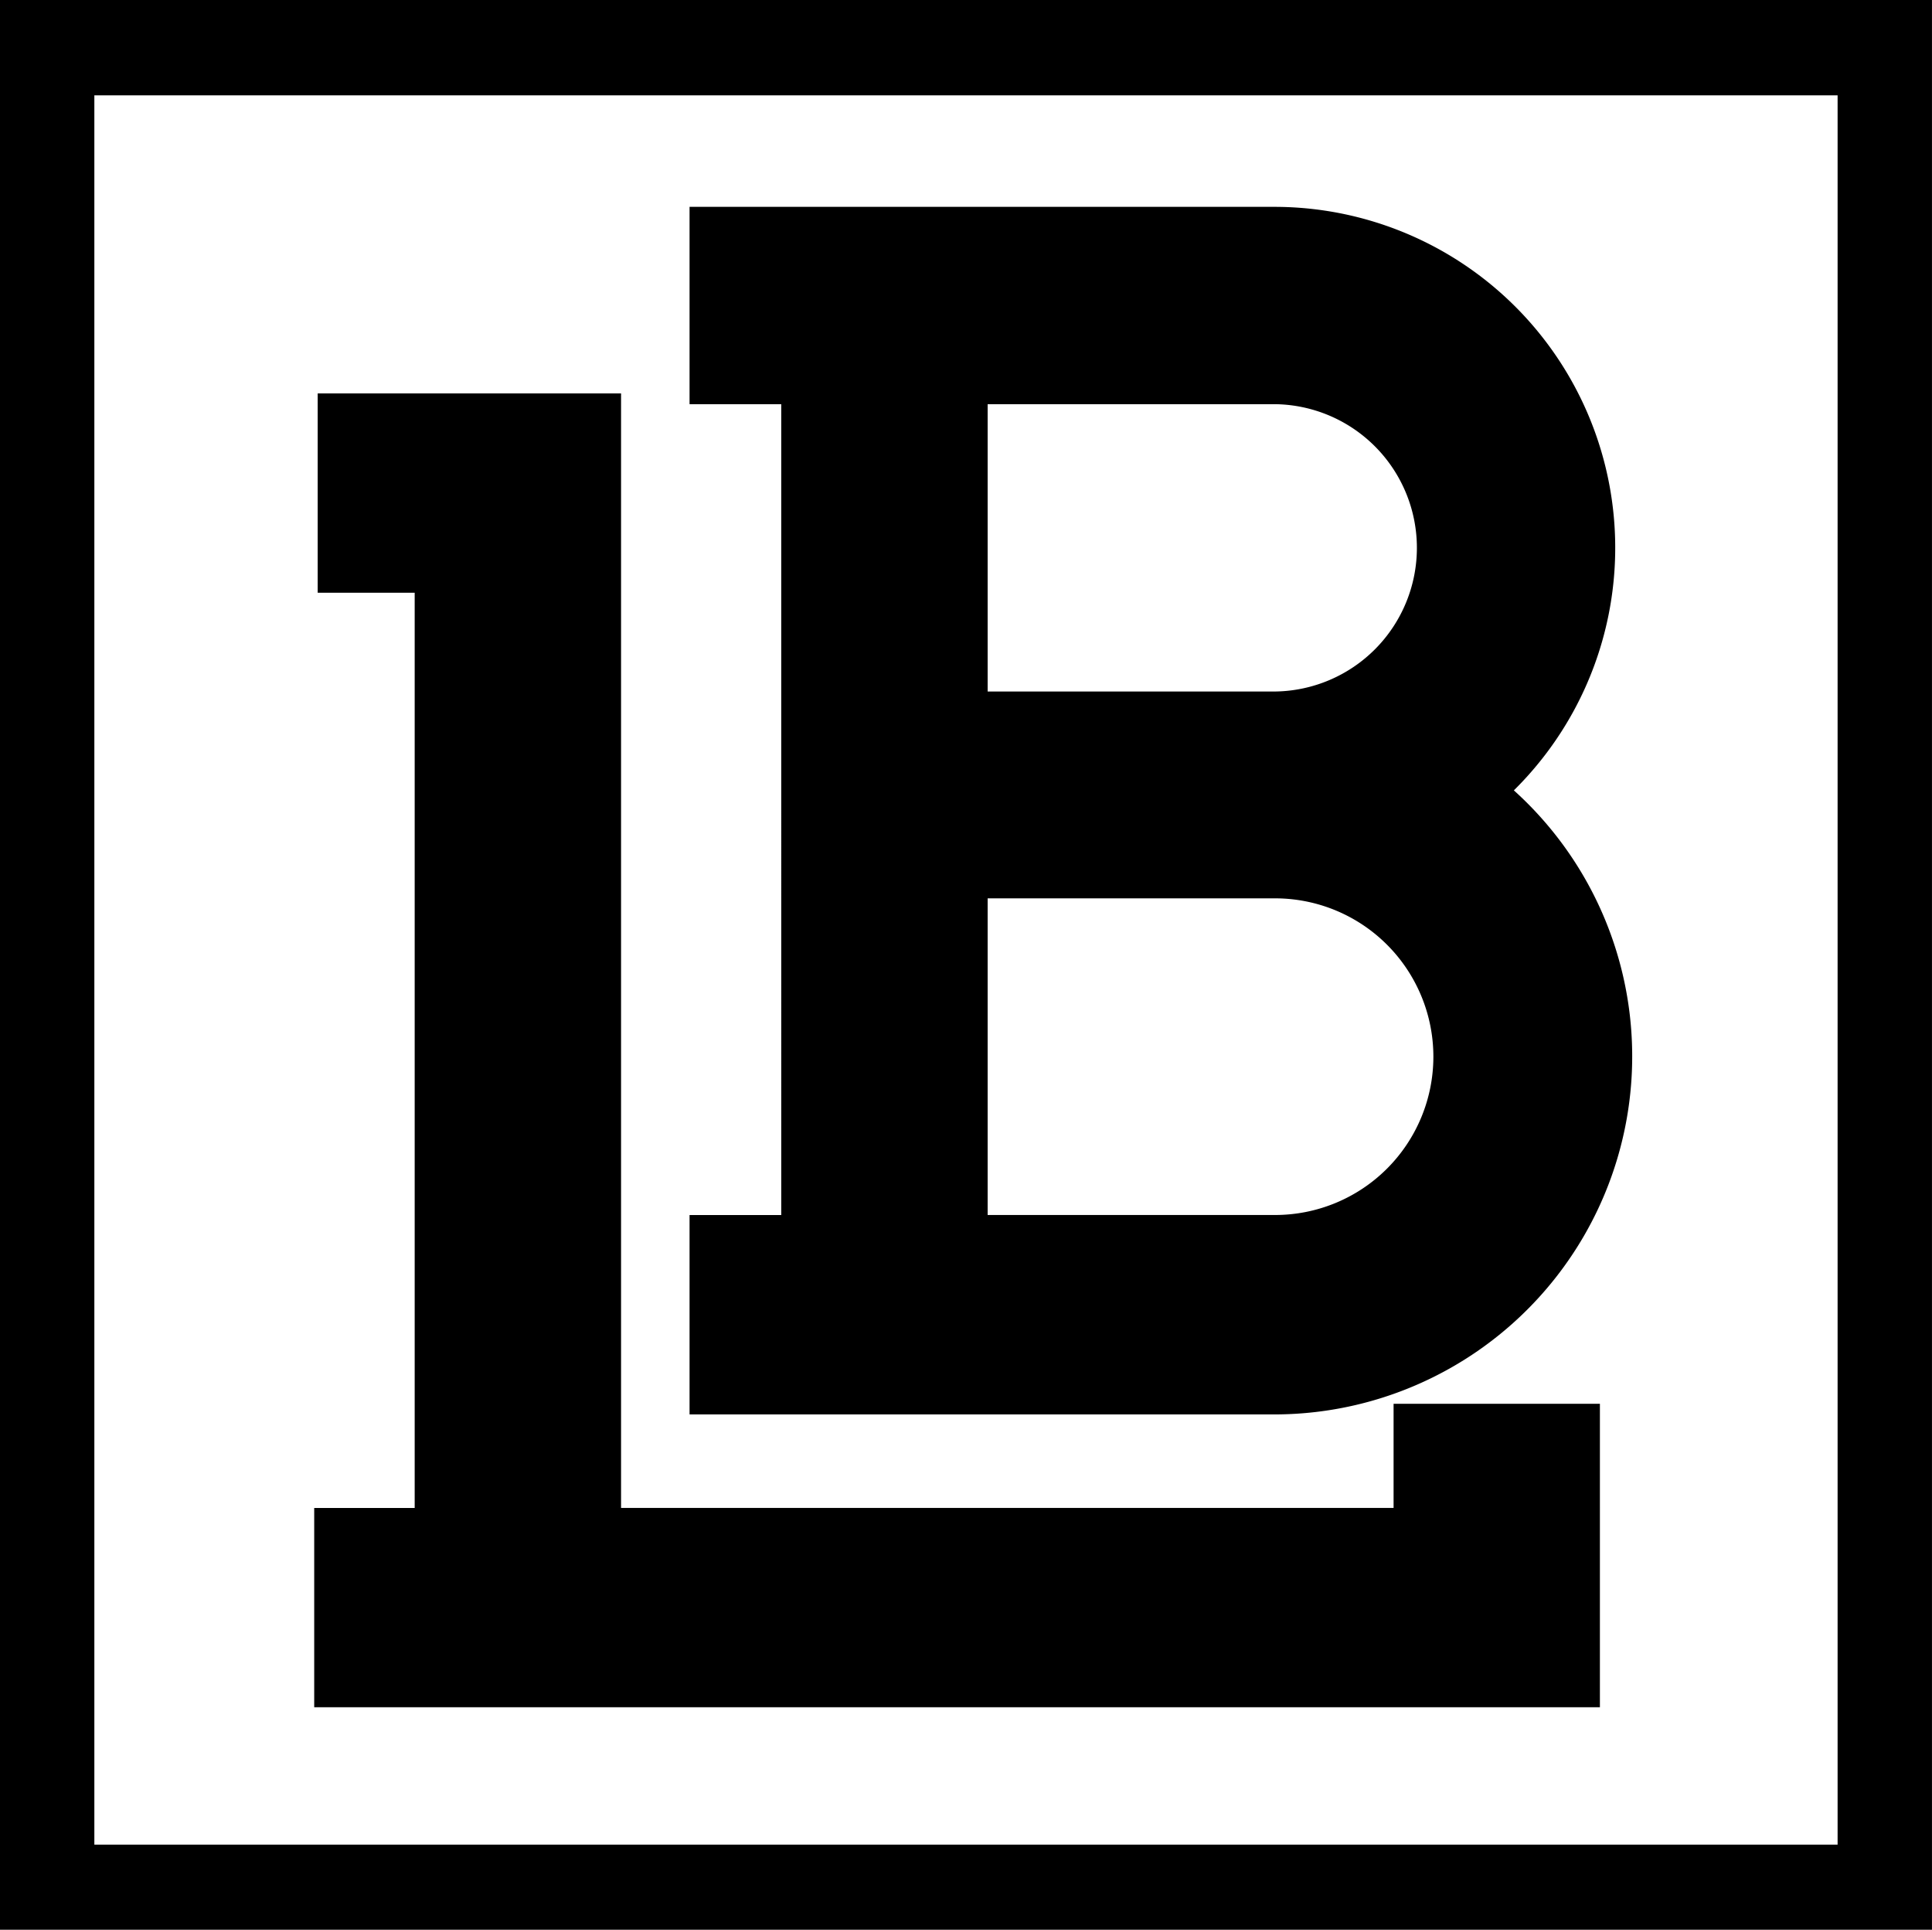
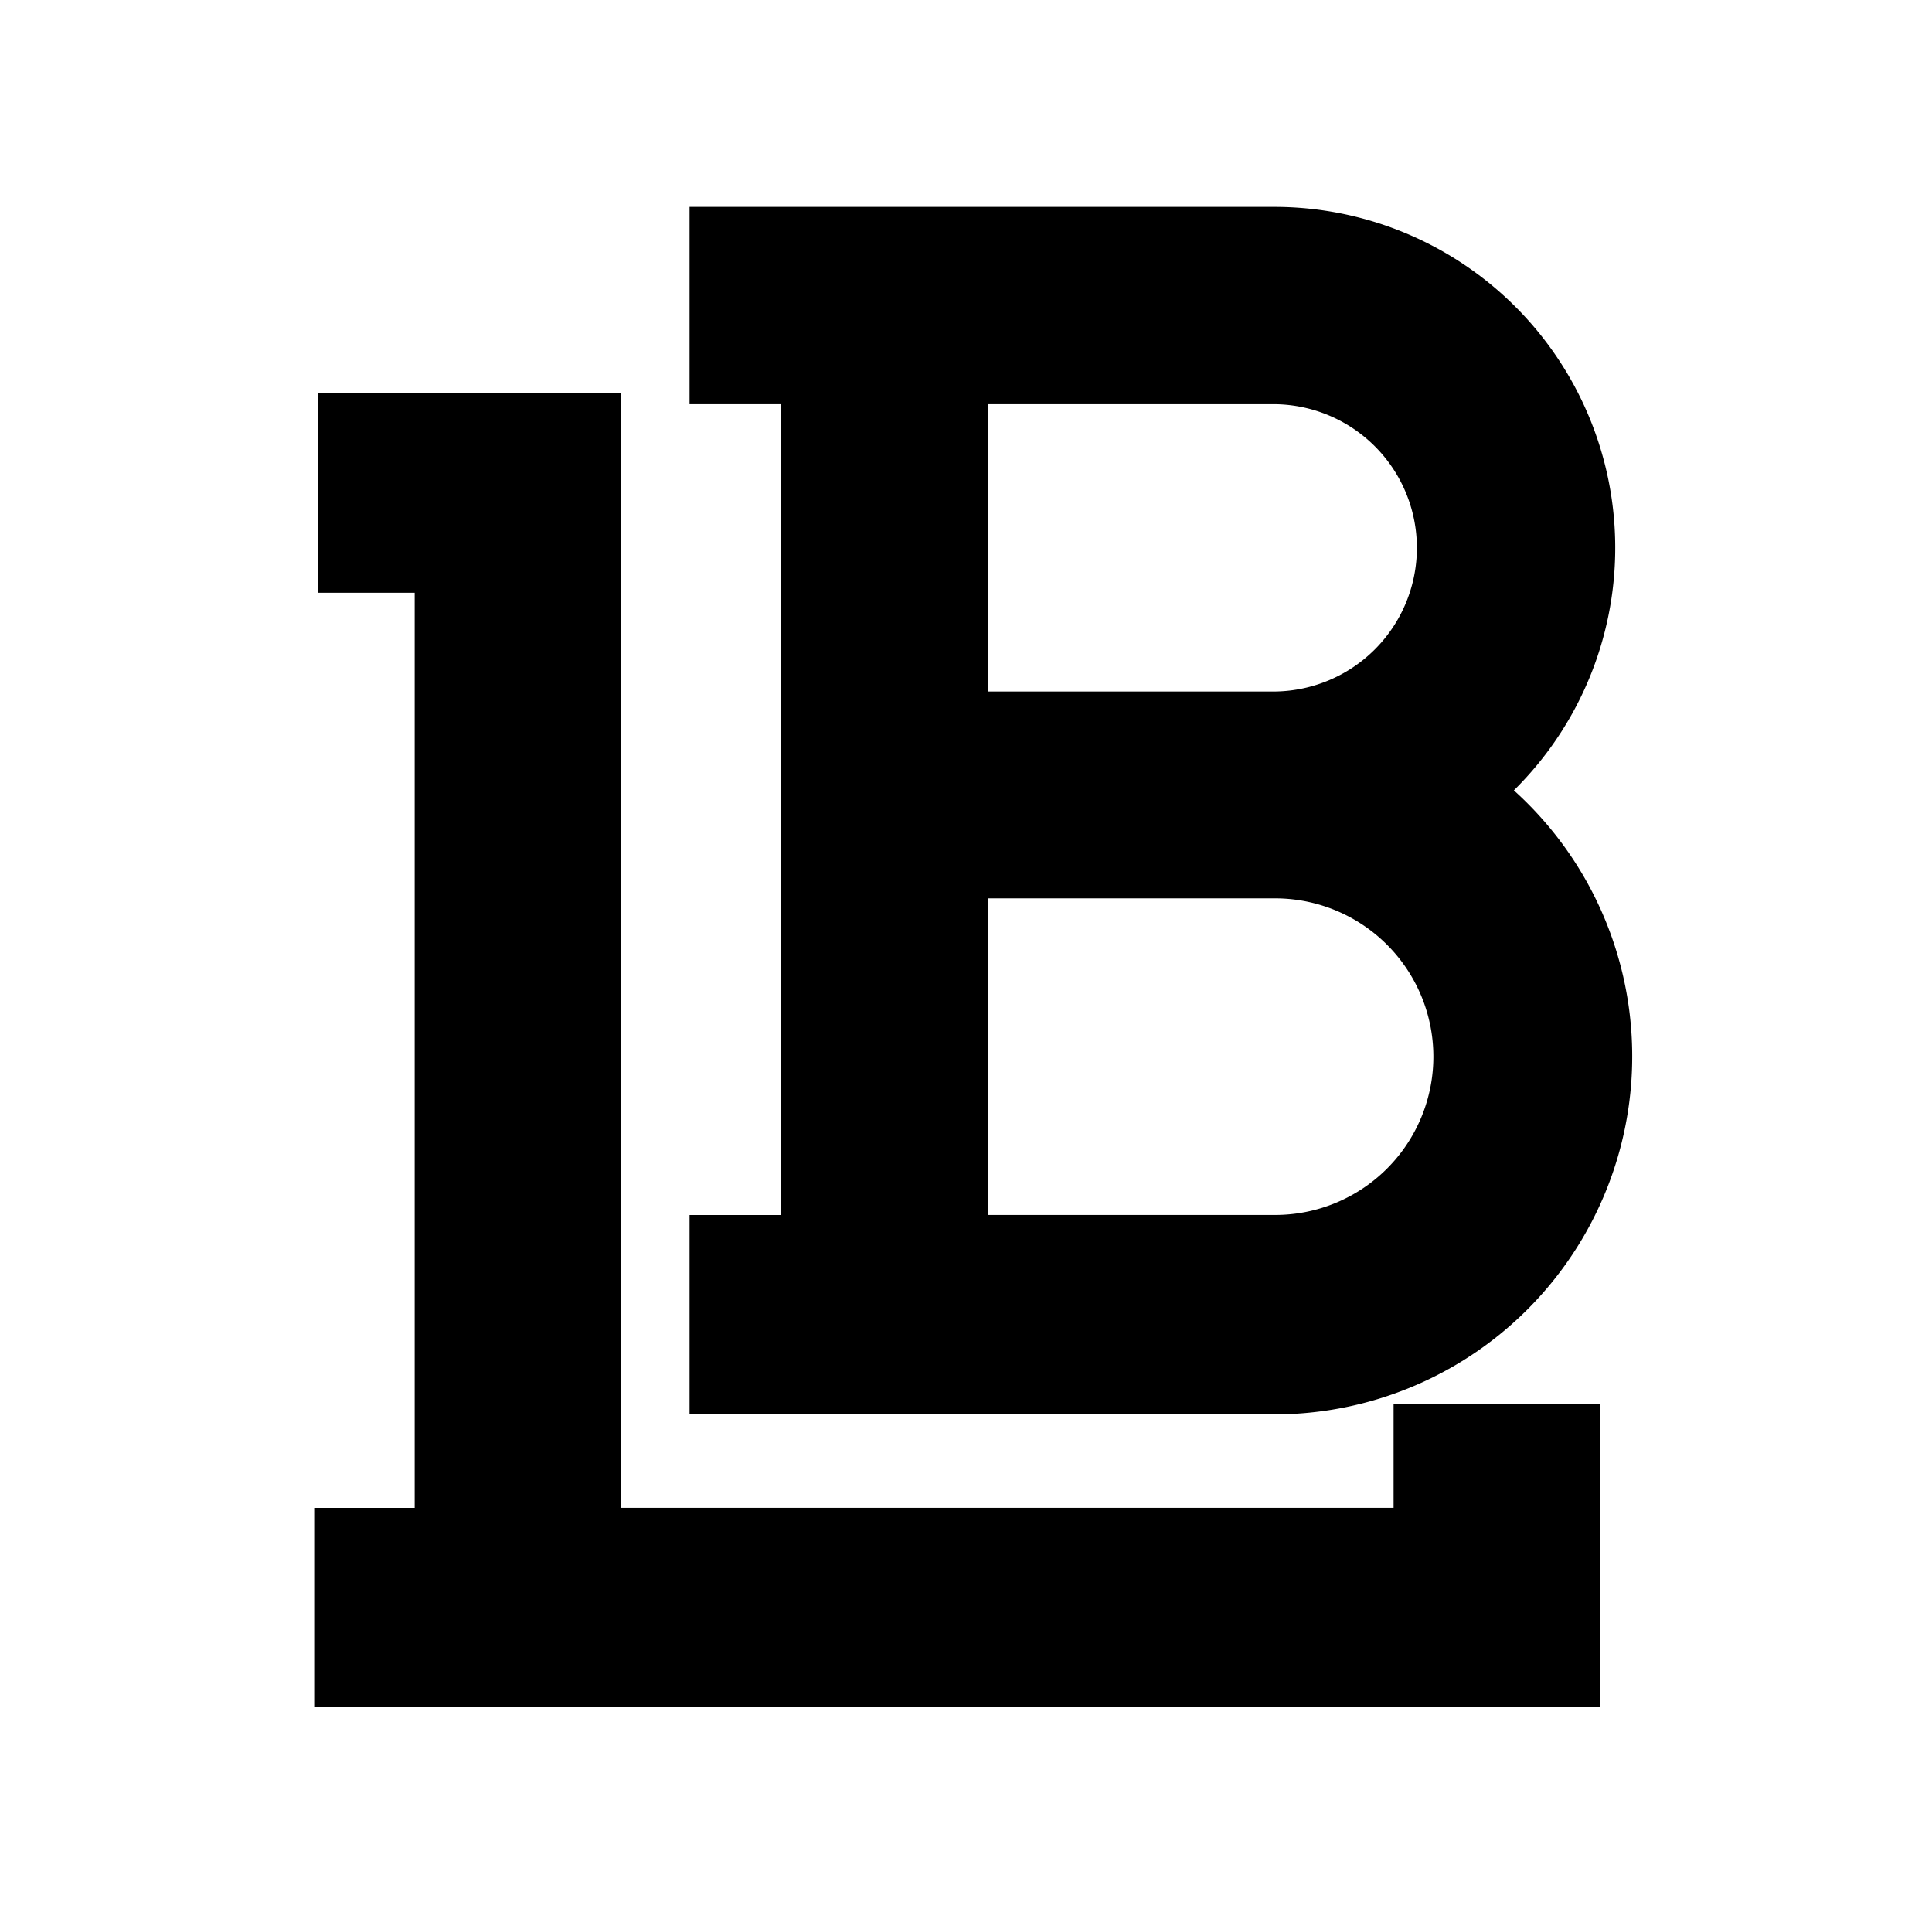
<svg xmlns="http://www.w3.org/2000/svg" id="Group_14" data-name="Group 14" width="81.662" height="81.554" viewBox="0 0 81.662 81.554">
  <path id="Path_19" data-name="Path 19" d="M507.619,463.146a14.408,14.408,0,0,1,10.093,24.66,15.132,15.132,0,0,1-10.093,26.373H482.87v-8.427h3.876V471.485H482.87v-8.339Zm0,20.482a6.072,6.072,0,0,0,0-12.143H495.47v12.143Zm0,22.123a6.691,6.691,0,0,0,0-13.382H495.47v13.382Z" transform="translate(-453.724 -454.404)" />
  <path id="Path_20" data-name="Path 20" d="M480.193,511.58h4.247V472.9h-4.1v-8.423h12.823v47.1h32.653v-4.4h8.721V520H480.193Z" transform="translate(-466.912 -447.851)" />
-   <path id="Path_21" data-name="Path 21" d="M481.94,539.628h73.684V465.7H481.94Zm-3.988-77.957h81.661v81.554H477.952Z" transform="translate(-477.952 -461.671)" />
</svg>